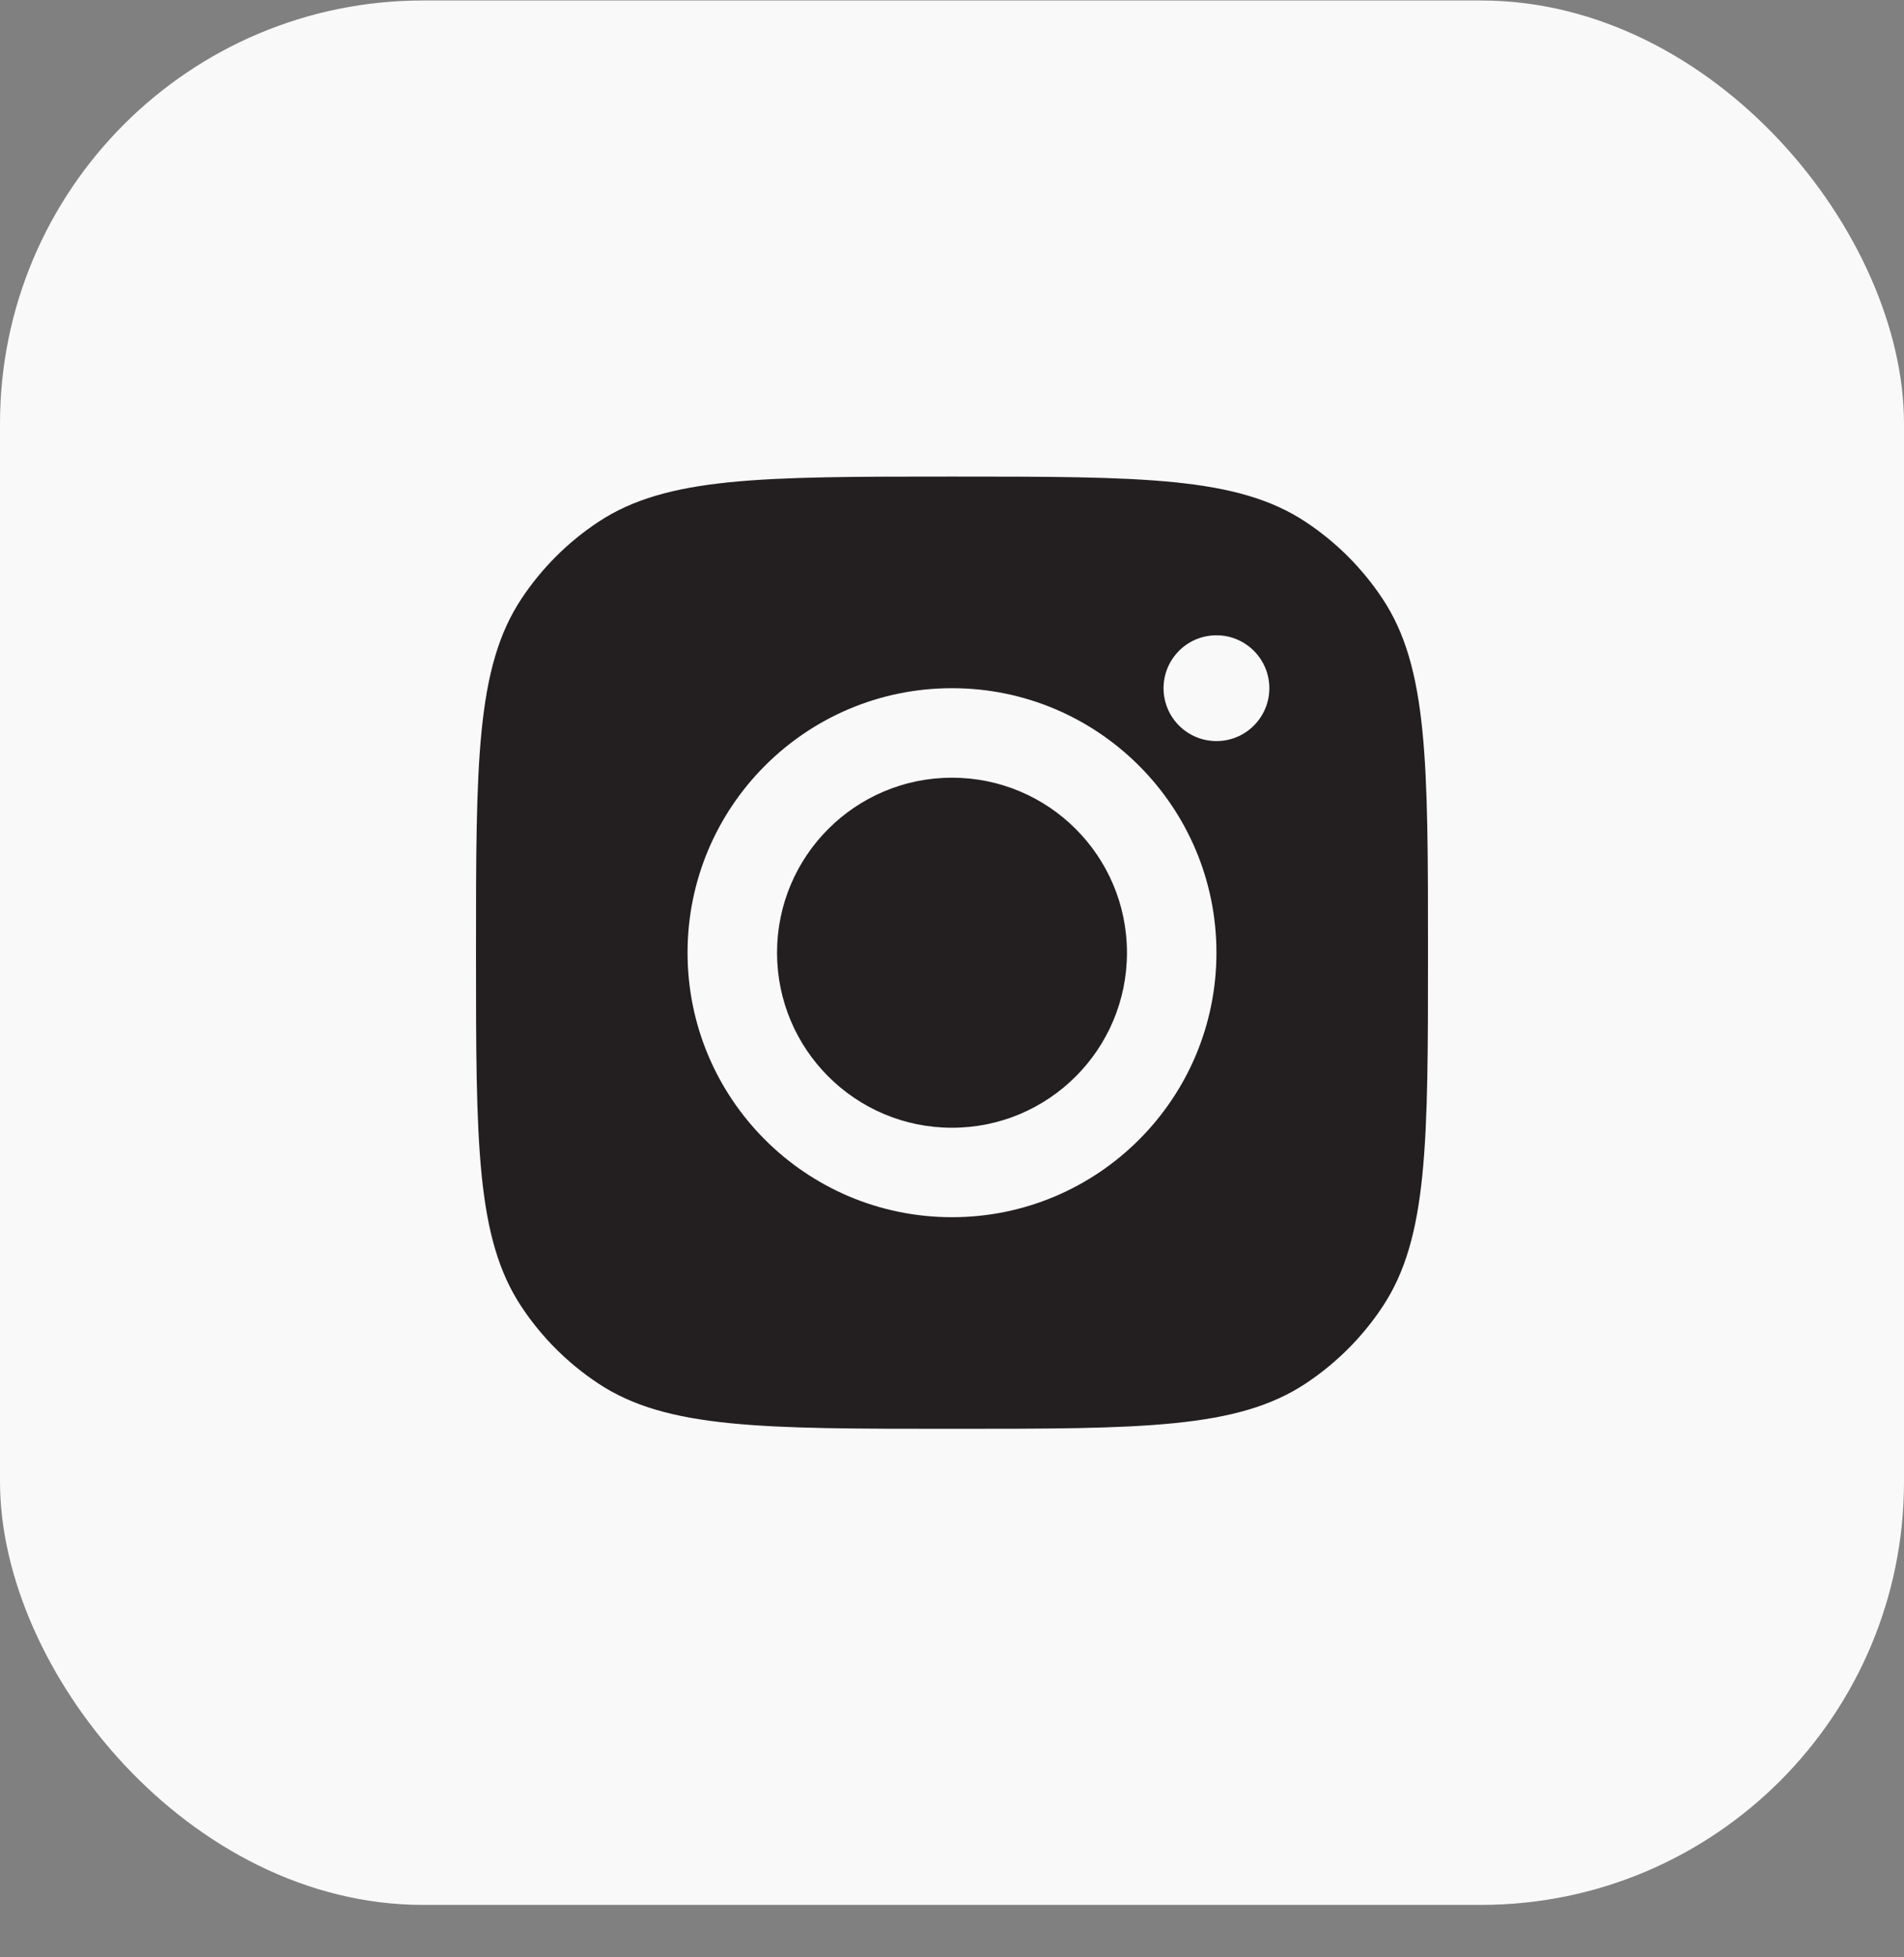
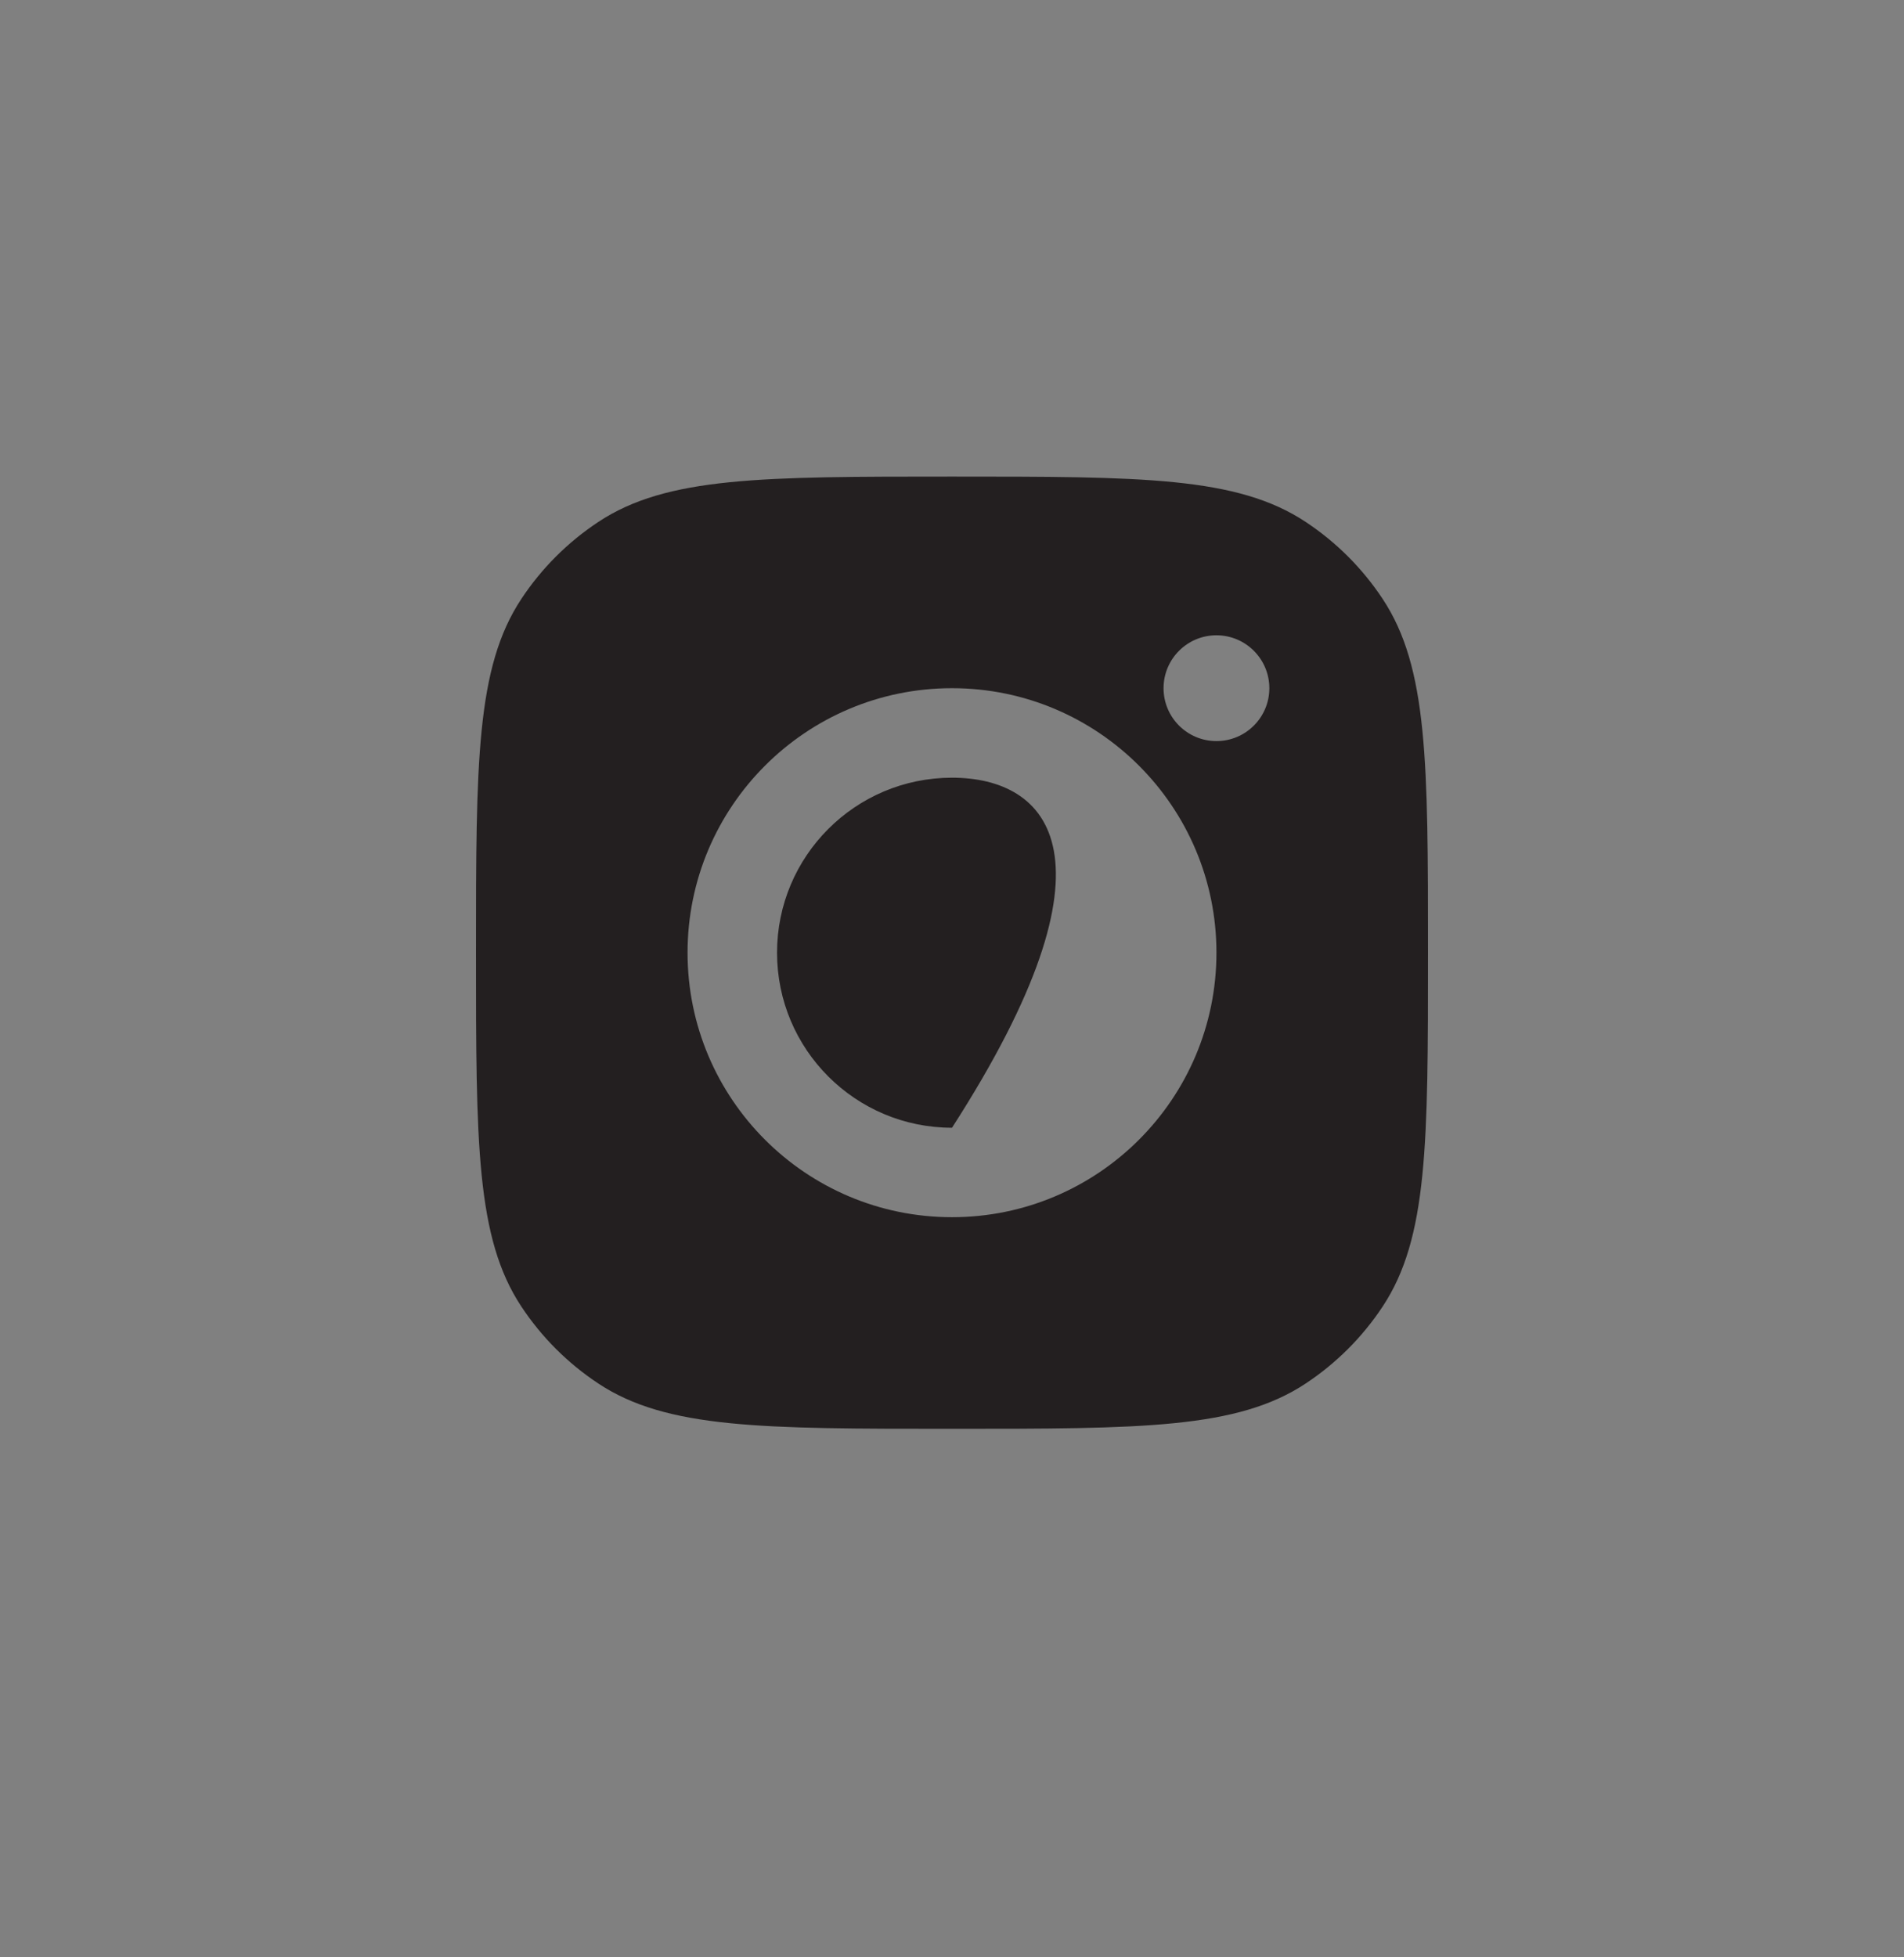
<svg xmlns="http://www.w3.org/2000/svg" width="36" height="37" viewBox="0 0 36 37" fill="none">
  <rect x="0" y="0" width="36" height="37" fill="#808080" stroke="none" />
-   <rect y="0.009" width="36" height="36" rx="8" fill="#F9F9F9" />
-   <path fill-rule="evenodd" clip-rule="evenodd" d="M9 18.009C9 14.414 9 12.617 9.857 11.322C10.239 10.744 10.734 10.249 11.313 9.866C12.607 9.009 14.405 9.009 18 9.009C21.595 9.009 23.393 9.009 24.687 9.866C25.266 10.249 25.761 10.744 26.143 11.322C27 12.617 27 14.414 27 18.009C27 21.605 27 23.402 26.143 24.697C25.761 25.275 25.266 25.77 24.687 26.153C23.393 27.009 21.595 27.009 18 27.009C14.405 27.009 12.607 27.009 11.313 26.153C10.734 25.77 10.239 25.275 9.857 24.697C9 23.402 9 21.605 9 18.009ZM23 18.009C23 20.771 20.761 23.009 18 23.009C15.239 23.009 13 20.771 13 18.009C13 15.248 15.239 13.009 18 13.009C20.761 13.009 23 15.248 23 18.009ZM18 21.318C19.827 21.318 21.308 19.837 21.308 18.009C21.308 16.182 19.827 14.701 18 14.701C16.173 14.701 14.692 16.182 14.692 18.009C14.692 19.837 16.173 21.318 18 21.318ZM23 14.009C23.552 14.009 24 13.562 24 13.009C24 12.457 23.552 12.009 23 12.009C22.448 12.009 22 12.457 22 13.009C22 13.562 22.448 14.009 23 14.009Z" fill="#231F20" />
+   <path fill-rule="evenodd" clip-rule="evenodd" d="M9 18.009C9 14.414 9 12.617 9.857 11.322C10.239 10.744 10.734 10.249 11.313 9.866C12.607 9.009 14.405 9.009 18 9.009C21.595 9.009 23.393 9.009 24.687 9.866C25.266 10.249 25.761 10.744 26.143 11.322C27 12.617 27 14.414 27 18.009C27 21.605 27 23.402 26.143 24.697C25.761 25.275 25.266 25.77 24.687 26.153C23.393 27.009 21.595 27.009 18 27.009C14.405 27.009 12.607 27.009 11.313 26.153C10.734 25.77 10.239 25.275 9.857 24.697C9 23.402 9 21.605 9 18.009ZM23 18.009C23 20.771 20.761 23.009 18 23.009C15.239 23.009 13 20.771 13 18.009C13 15.248 15.239 13.009 18 13.009C20.761 13.009 23 15.248 23 18.009ZM18 21.318C21.308 16.182 19.827 14.701 18 14.701C16.173 14.701 14.692 16.182 14.692 18.009C14.692 19.837 16.173 21.318 18 21.318ZM23 14.009C23.552 14.009 24 13.562 24 13.009C24 12.457 23.552 12.009 23 12.009C22.448 12.009 22 12.457 22 13.009C22 13.562 22.448 14.009 23 14.009Z" fill="#231F20" />
</svg>